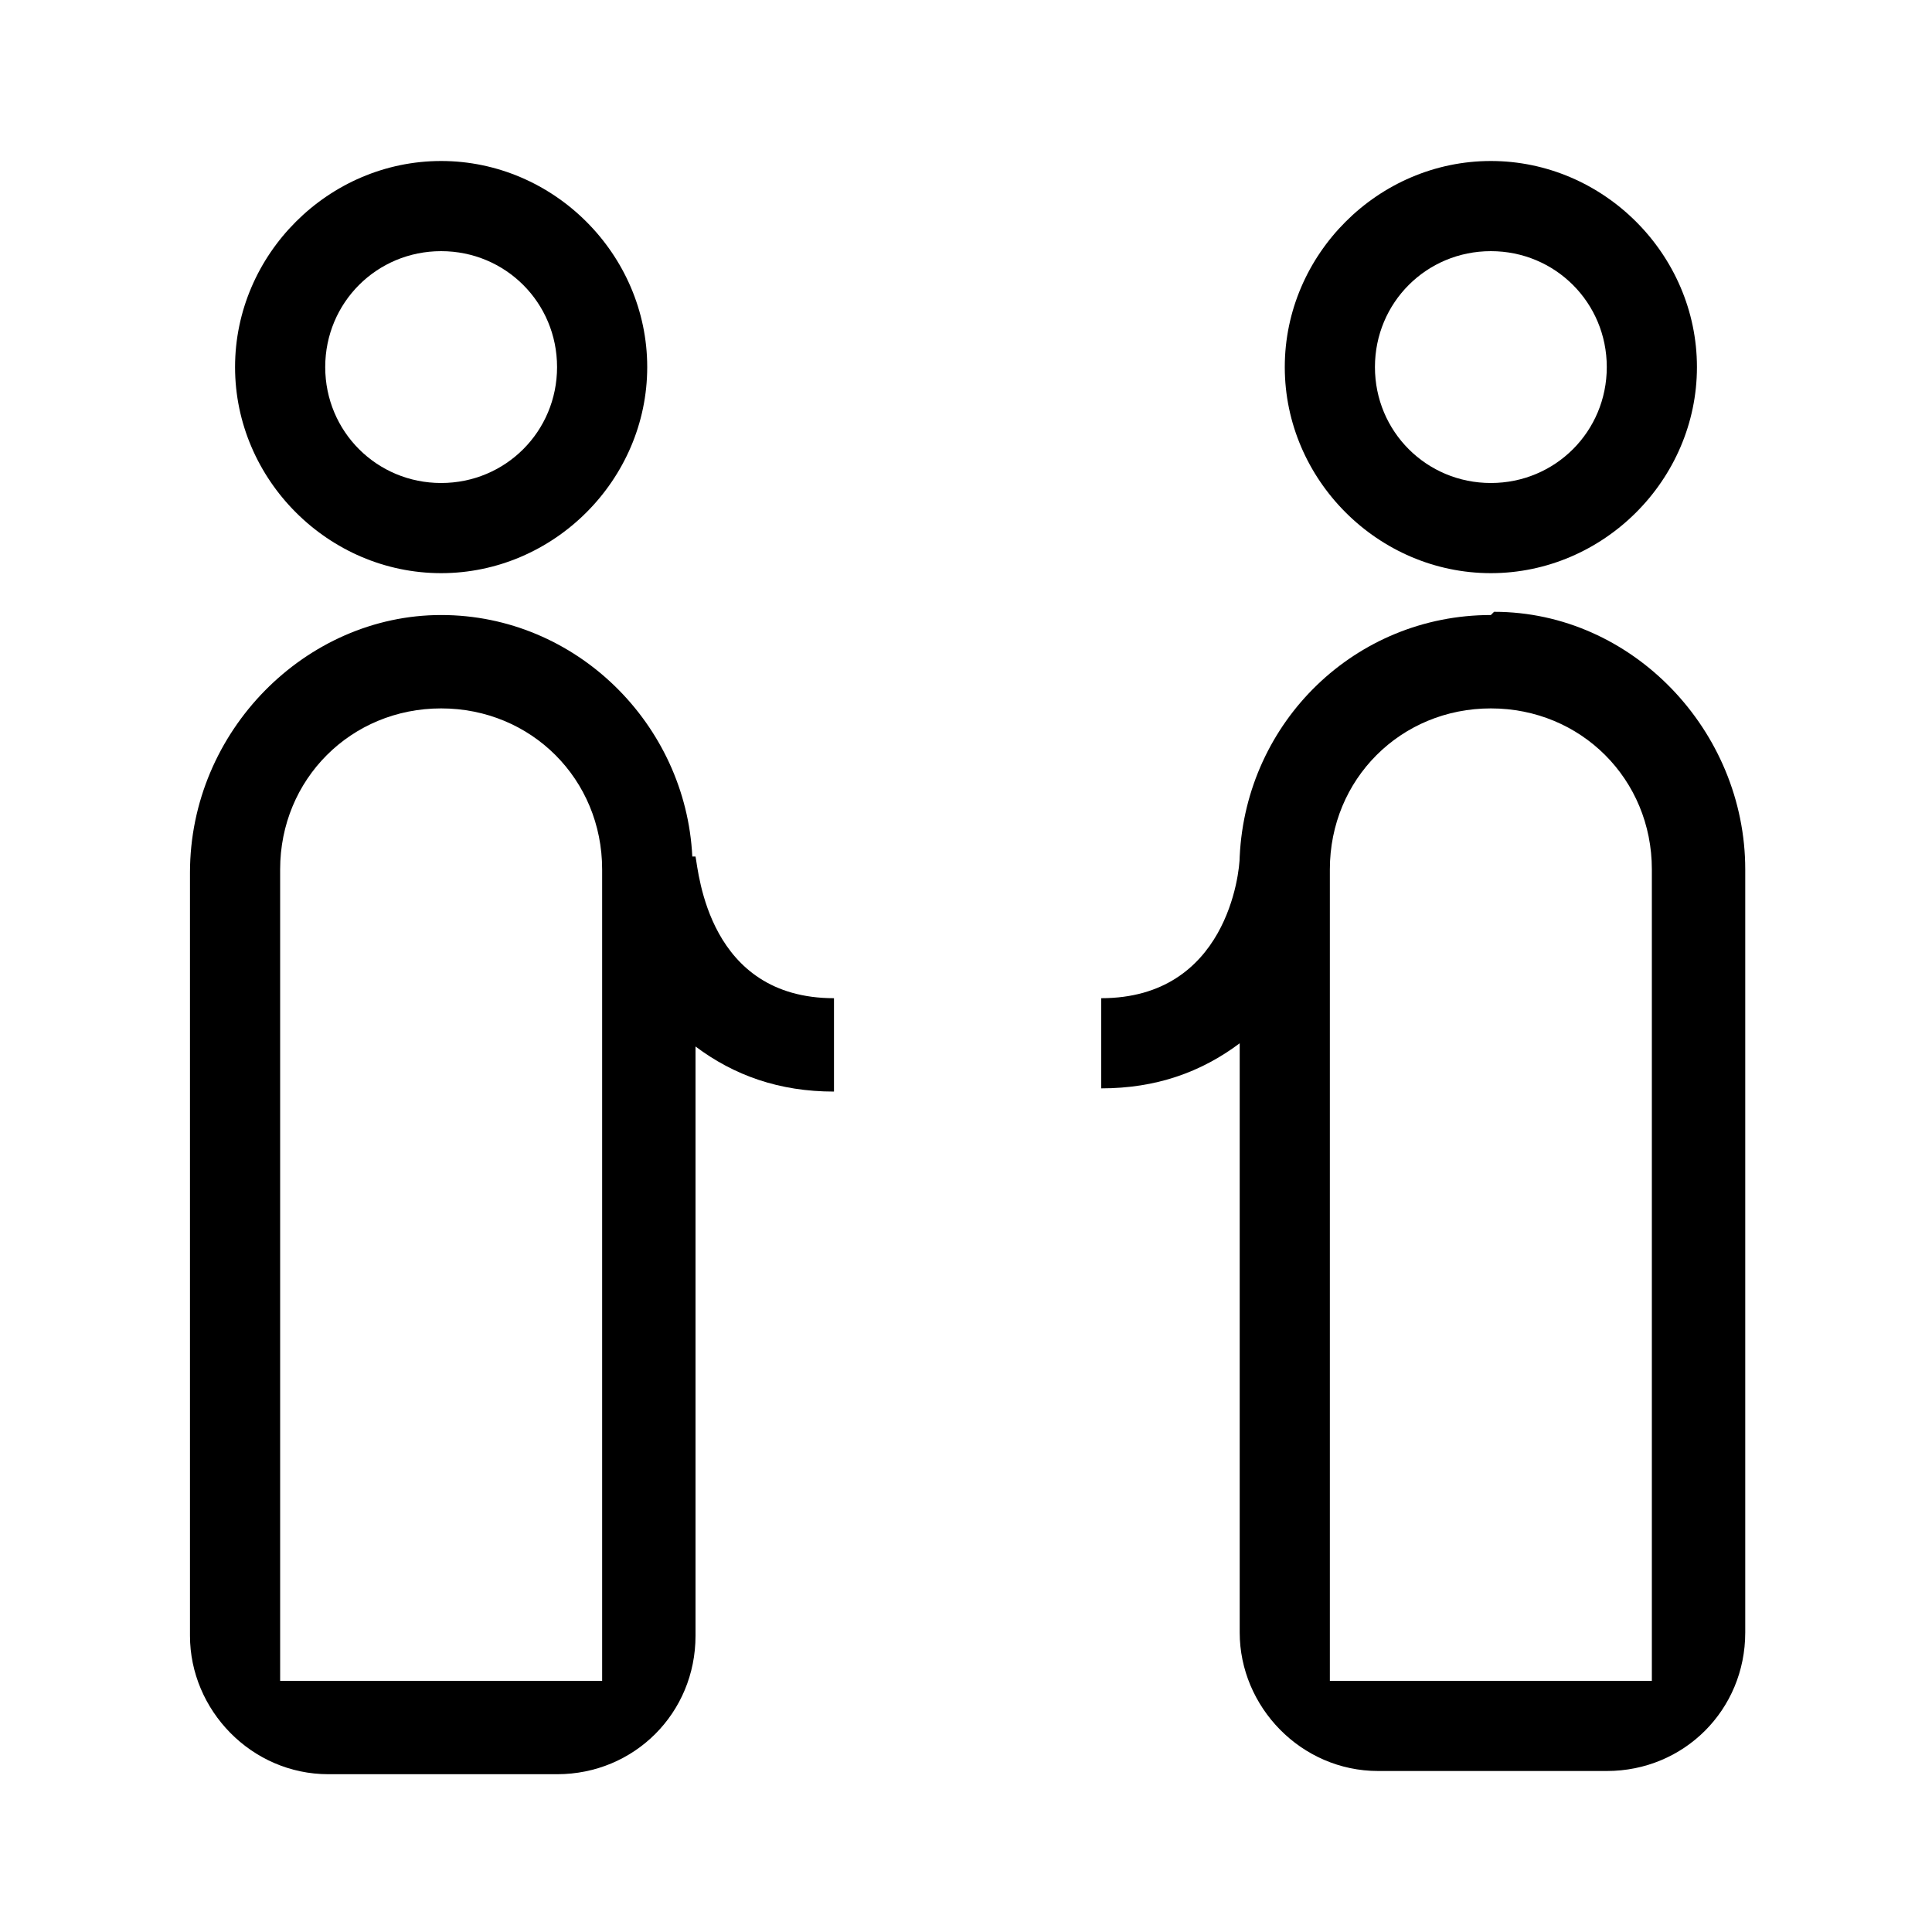
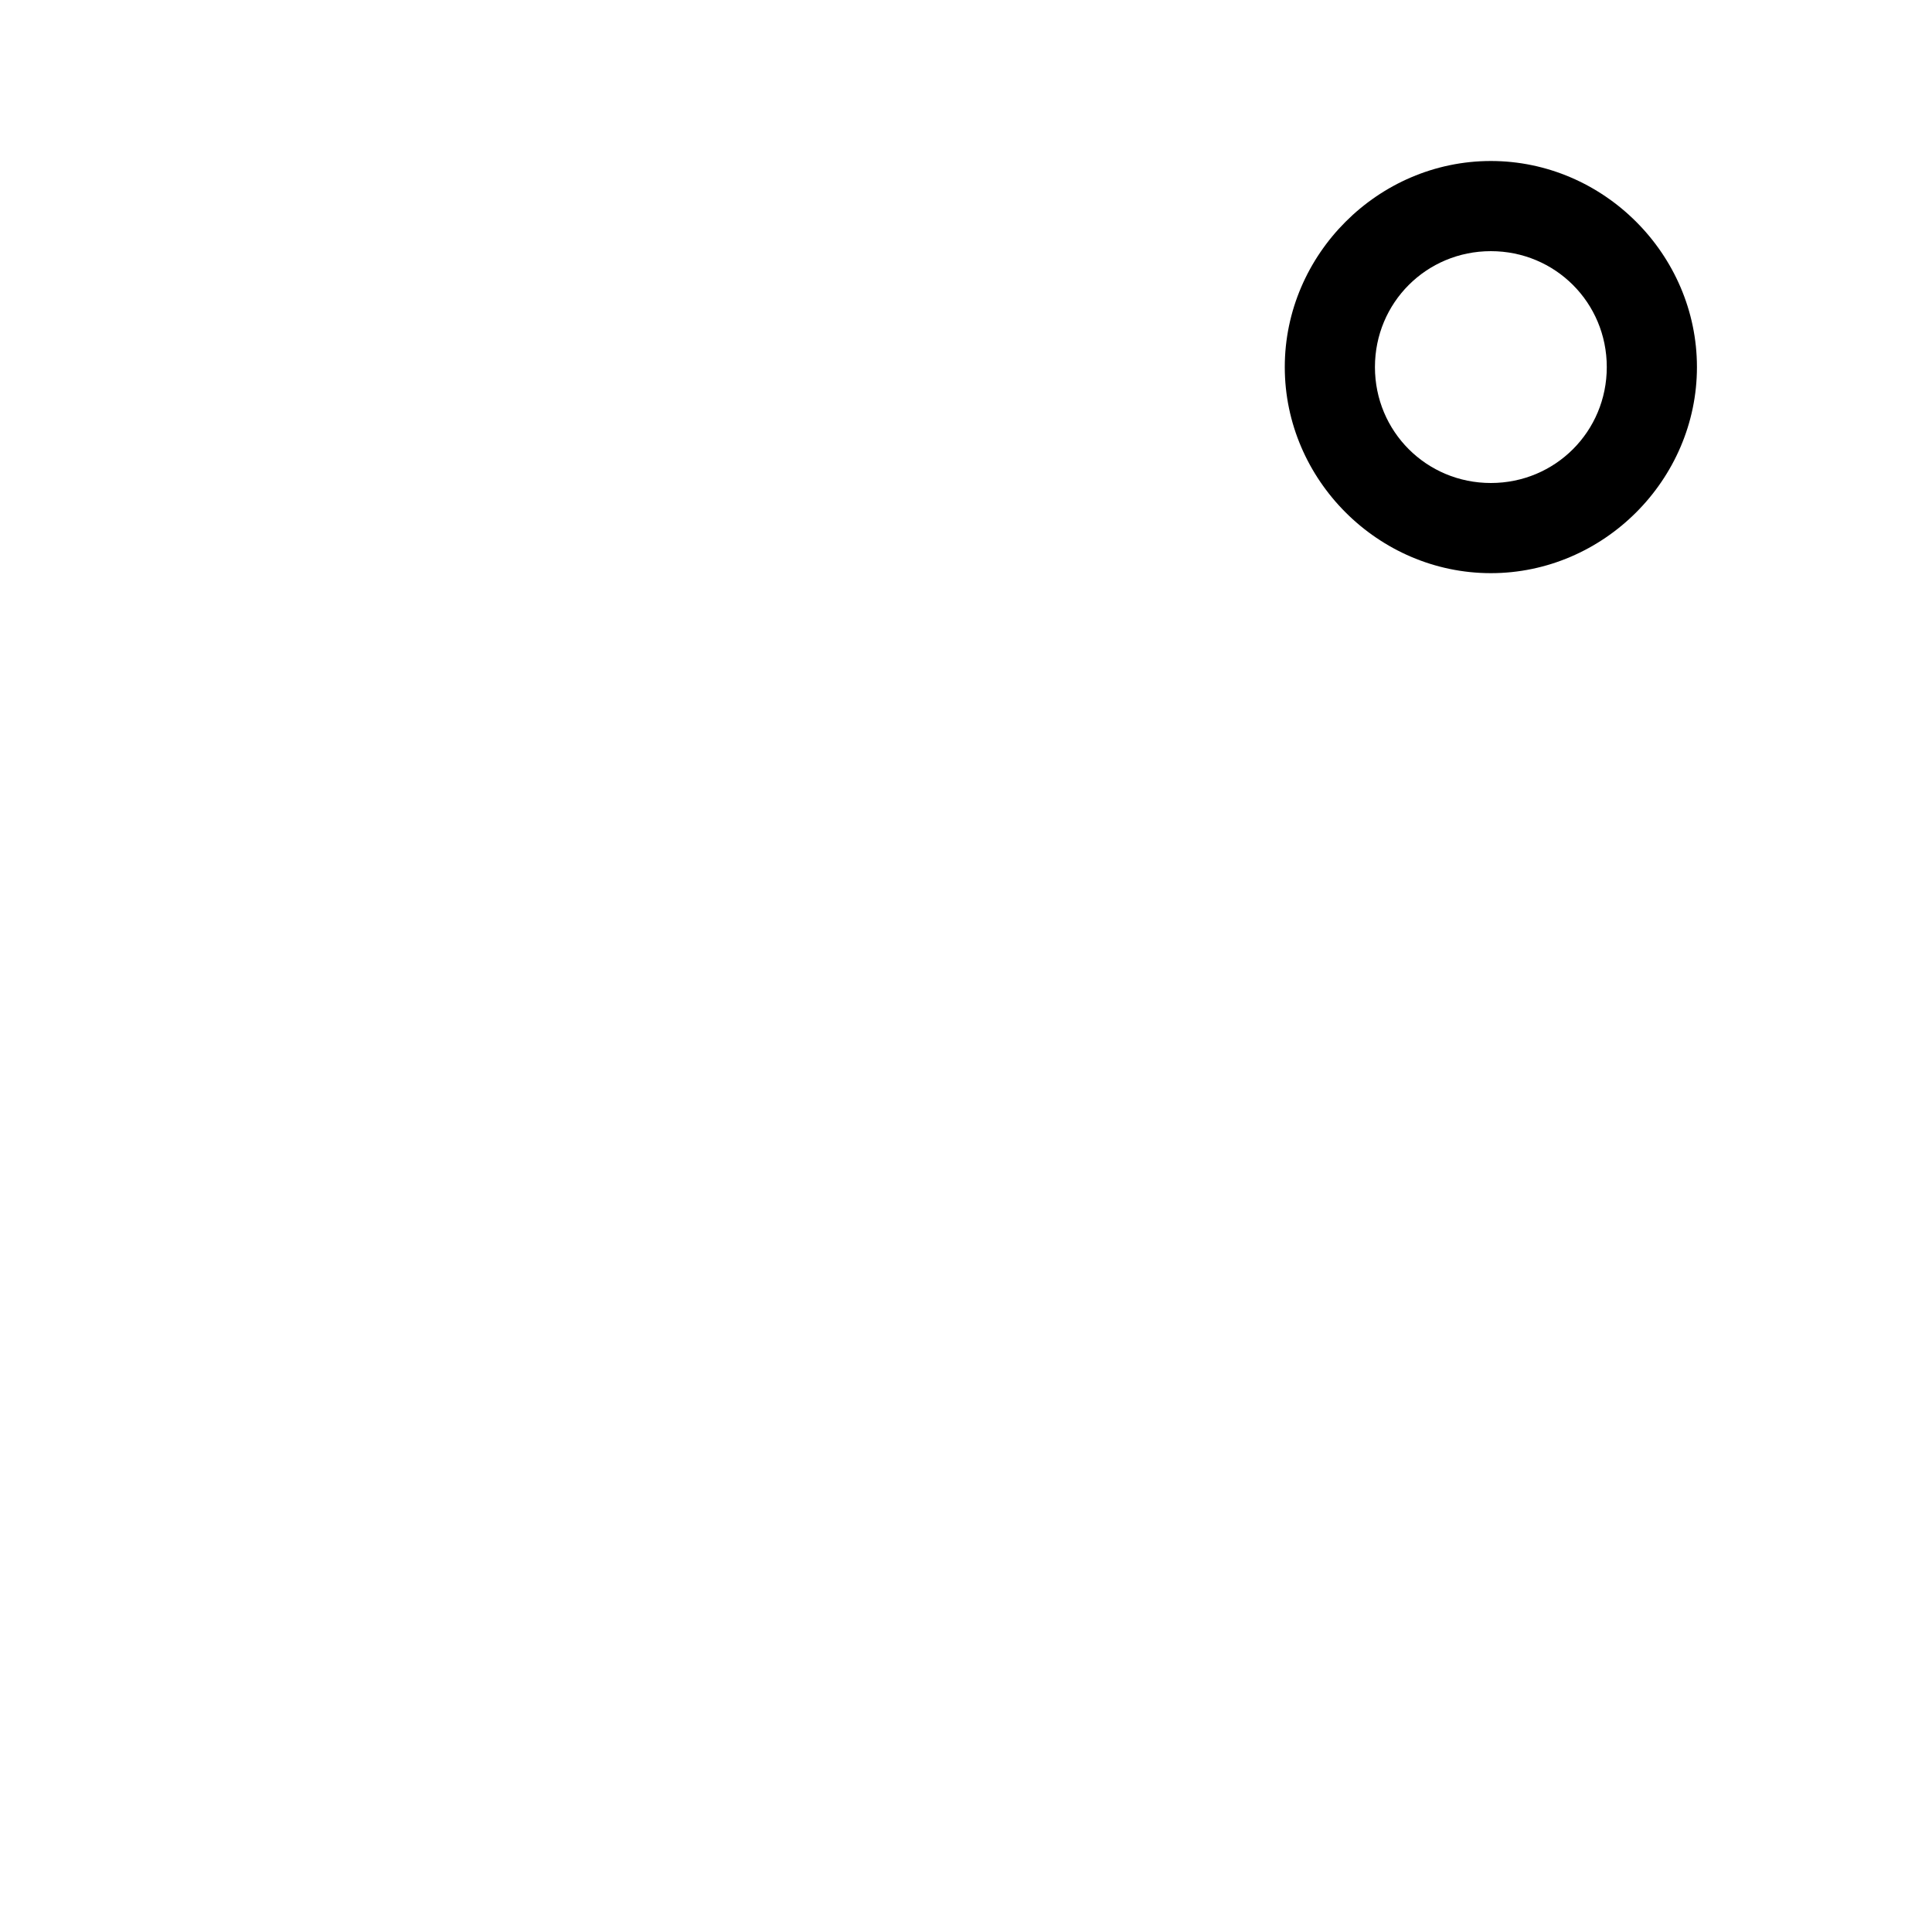
<svg xmlns="http://www.w3.org/2000/svg" id="Layer_1" version="1.1" viewBox="0 0 60 60">
-   <path d="M13.7,17.8c3.5,0,6.4-2.9,6.4-6.4s-2.9-6.4-6.4-6.4-6.4,2.9-6.4,6.4,2.9,6.4,6.4,6.4ZM13.7,7.8c2,0,3.6,1.6,3.6,3.6s-1.6,3.6-3.6,3.6-3.6-1.6-3.6-3.6,1.6-3.6,3.6-3.6Z" />
  <path d="M46.3,17.8c3.5,0,6.4-2.9,6.4-6.4s-2.9-6.4-6.4-6.4-6.4,2.9-6.4,6.4,2.9,6.4,6.4,6.4ZM46.3,7.8c2,0,3.6,1.6,3.6,3.6s-1.6,3.6-3.6,3.6-3.6-1.6-3.6-3.6,1.6-3.6,3.6-3.6Z" />
-   <path d="M46.3,19.1c-4.2,0-7.6,3.3-7.8,7.5h0c0,.5-.4,4.4-4.3,4.4v2.8c1.7,0,3.1-.5,4.3-1.4v18.3c0,2.3,1.9,4.3,4.3,4.3h7.1c2.4,0,4.3-1.9,4.3-4.3v-23.7c0-4.3-3.5-8-7.8-8h0ZM51.3,52.2h-10v-25.2c0-2.8,2.2-5,5-5s5,2.2,5,5v25.2h0Z" />
-   <path d="M21.5,26.6h0c-.2-4.1-3.6-7.5-7.8-7.5s-7.8,3.6-7.8,8v23.7c0,2.3,1.9,4.3,4.3,4.3h7.1c2.4,0,4.3-1.9,4.3-4.3v-18.3c1.2.9,2.6,1.4,4.3,1.4v-2.9c-3.9,0-4.2-3.9-4.3-4.4h0ZM18.7,52.2h-10v-25.2c0-2.8,2.2-5,5-5s5,2.2,5,5v25.2h0Z" />
</svg>